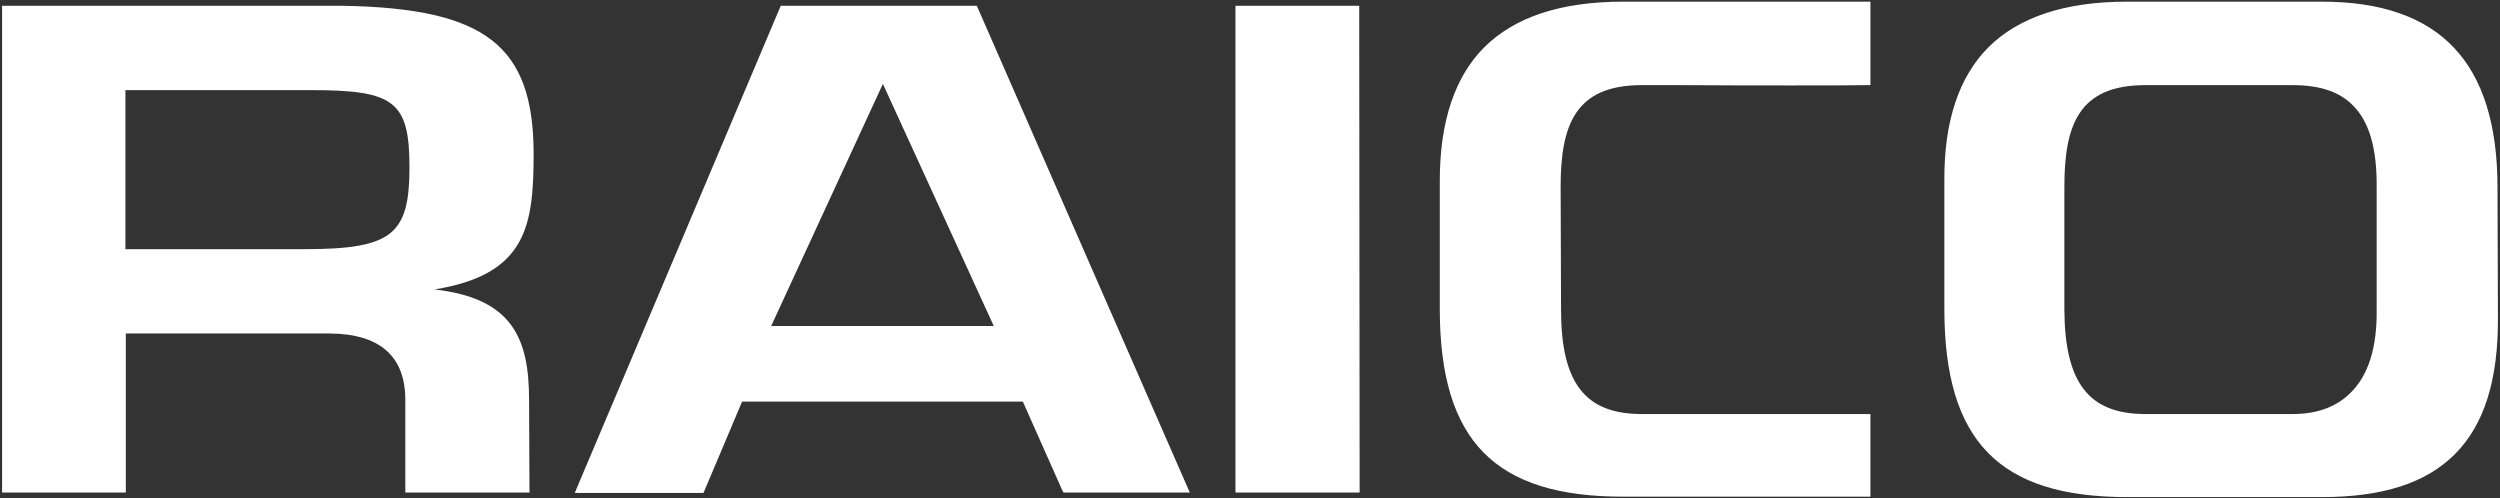
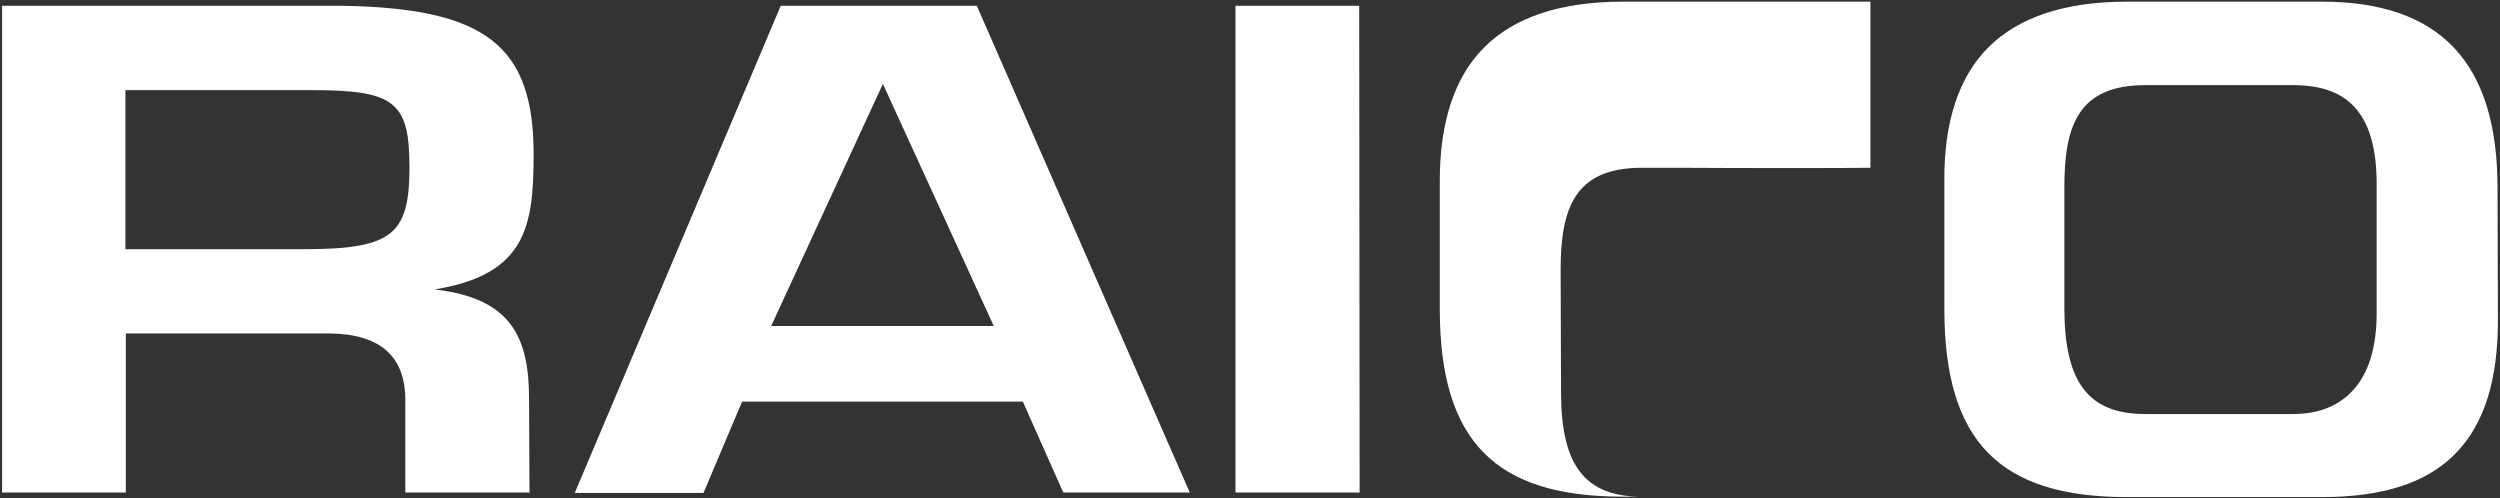
<svg xmlns="http://www.w3.org/2000/svg" version="1.1" id="Layer_1" x="0px" y="0px" viewBox="0 0 602 120" style="enable-background:new 0 0 602 120;" xml:space="preserve">
  <rect x="0" y="0" width="602" height="120" fill="#333333" stroke="none" />
  <style type="text/css">
	.st0{fill:#FFFFFF;}
</style>
-   <path class="st0" d="M98.6,40.4c0,8-1.1,12.3-3.9,15.1C91,59.2,83.7,60,73.2,60H30.2V21.7h44.8C95.1,21.7,98.6,24.5,98.6,40.4   M128.5,36.8C128.4,11,116.9,2,82.7,1.4H0.5L0.5,118.6h29.8V80.3h49.1c12.1,0.1,18.2,5.5,18.2,16l0,22.3h29.9l-0.1-22.3  c0-14.8-4-24.5-22.8-26.6C126.9,66.1,128.5,54.3,128.5,36.8 M239.3,78.5h-53.6l26.9-58.3L239.3,78.5z M256.1,118.6l30.4,0L235.4,1.8  l-0.2-0.4h-47.2l-49.6,117.3h31l9.3-22h67.6l9.6,21.6L256.1,118.6z M297.5,118.6h29.9L327.3,1.4h-29.8L297.5,118.6z M390.8,119.6  h59.6V99.7h-55.1c-13.6,0-19.4-7.5-19.4-25.1l-0.1-29.5c0-14.7,3.3-24.6,19.5-24.6c1.1,0,4.6,0,9.2,0c14.5,0.1,41.4,0.1,45.3,0  l0.6,0V0.4l-59.6,0c-14.9,0-26.1,3.7-33.4,11c-7.1,7.1-10.7,17.9-10.7,32.1l0,31.2C346.8,106.2,360,119.6,390.8,119.6 M572.3,45.2  l0,29.5c0.1,9-2,15.7-6.3,19.9c-3.4,3.4-8.1,5.1-13.9,5.1h-35.5c-13.6,0-19.4-7.5-19.5-25.1l0-29.5c0-14.8,3.3-24.6,19.5-24.6  c1.6,0,5.5,0,10.2,0c5.8,0,12.9,0,18.2,0h7.1c6.5,0,11.3,1.6,14.5,4.9C570.5,29.3,572.4,35.7,572.3,45.2 M601.5,76.4l-0.1-31.2  C601.4,15,587.5,0.4,559.1,0.4c-3.3,0-12.6,0-22.2,0c-10.2,0-20.8,0-24.7,0c-14.9,0-26.1,3.7-33.4,11c-7.1,7.1-10.7,17.9-10.6,32.1  l0,31.2c0.1,31.5,13.2,45,44,45h46.9c14.7,0,25.1-3.4,32-10.3C598.2,102.3,601.6,91.5,601.5,76.4" />
+   <path class="st0" d="M98.6,40.4c0,8-1.1,12.3-3.9,15.1C91,59.2,83.7,60,73.2,60H30.2V21.7h44.8C95.1,21.7,98.6,24.5,98.6,40.4   M128.5,36.8C128.4,11,116.9,2,82.7,1.4H0.5L0.5,118.6h29.8V80.3h49.1c12.1,0.1,18.2,5.5,18.2,16l0,22.3h29.9l-0.1-22.3  c0-14.8-4-24.5-22.8-26.6C126.9,66.1,128.5,54.3,128.5,36.8 M239.3,78.5h-53.6l26.9-58.3L239.3,78.5z M256.1,118.6l30.4,0L235.4,1.8  l-0.2-0.4h-47.2l-49.6,117.3h31l9.3-22h67.6l9.6,21.6L256.1,118.6z M297.5,118.6h29.9L327.3,1.4h-29.8L297.5,118.6z M390.8,119.6  h59.6h-55.1c-13.6,0-19.4-7.5-19.4-25.1l-0.1-29.5c0-14.7,3.3-24.6,19.5-24.6c1.1,0,4.6,0,9.2,0c14.5,0.1,41.4,0.1,45.3,0  l0.6,0V0.4l-59.6,0c-14.9,0-26.1,3.7-33.4,11c-7.1,7.1-10.7,17.9-10.7,32.1l0,31.2C346.8,106.2,360,119.6,390.8,119.6 M572.3,45.2  l0,29.5c0.1,9-2,15.7-6.3,19.9c-3.4,3.4-8.1,5.1-13.9,5.1h-35.5c-13.6,0-19.4-7.5-19.5-25.1l0-29.5c0-14.8,3.3-24.6,19.5-24.6  c1.6,0,5.5,0,10.2,0c5.8,0,12.9,0,18.2,0h7.1c6.5,0,11.3,1.6,14.5,4.9C570.5,29.3,572.4,35.7,572.3,45.2 M601.5,76.4l-0.1-31.2  C601.4,15,587.5,0.4,559.1,0.4c-3.3,0-12.6,0-22.2,0c-10.2,0-20.8,0-24.7,0c-14.9,0-26.1,3.7-33.4,11c-7.1,7.1-10.7,17.9-10.6,32.1  l0,31.2c0.1,31.5,13.2,45,44,45h46.9c14.7,0,25.1-3.4,32-10.3C598.2,102.3,601.6,91.5,601.5,76.4" />
</svg>